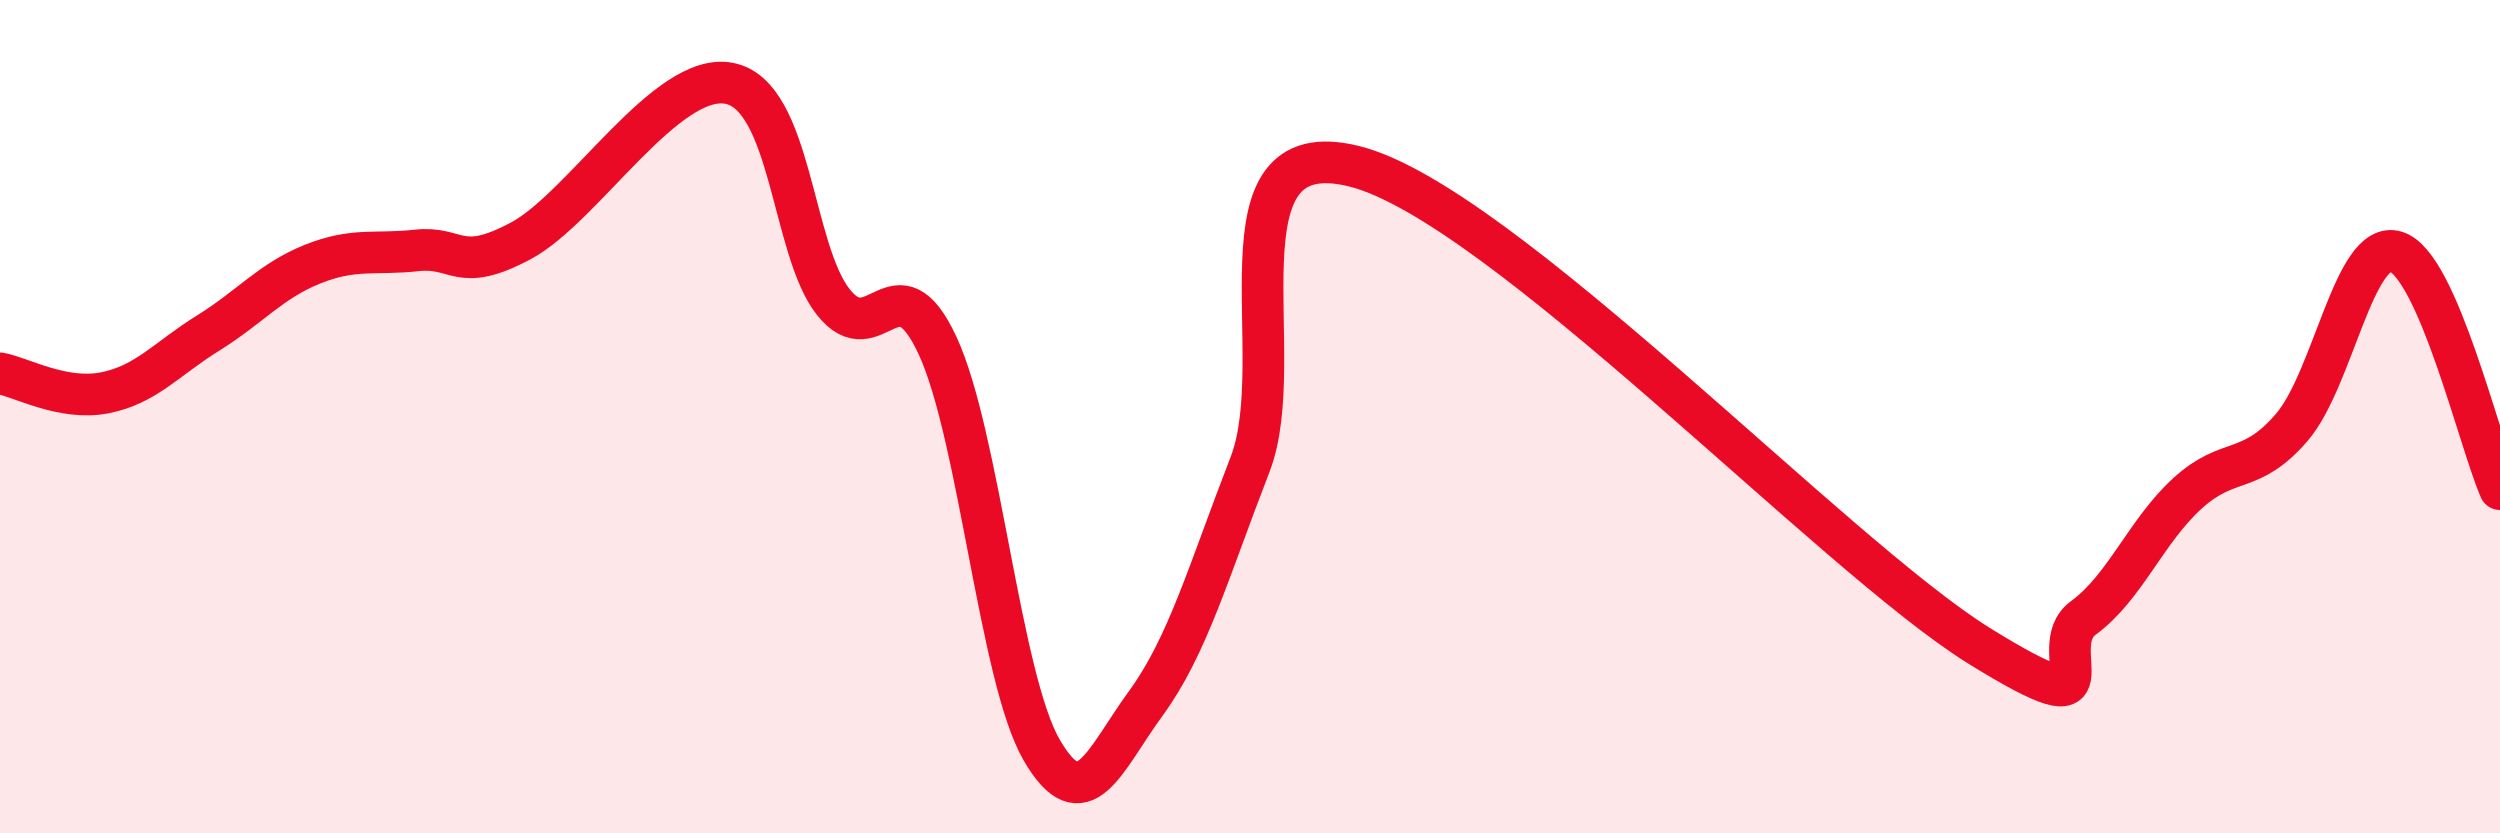
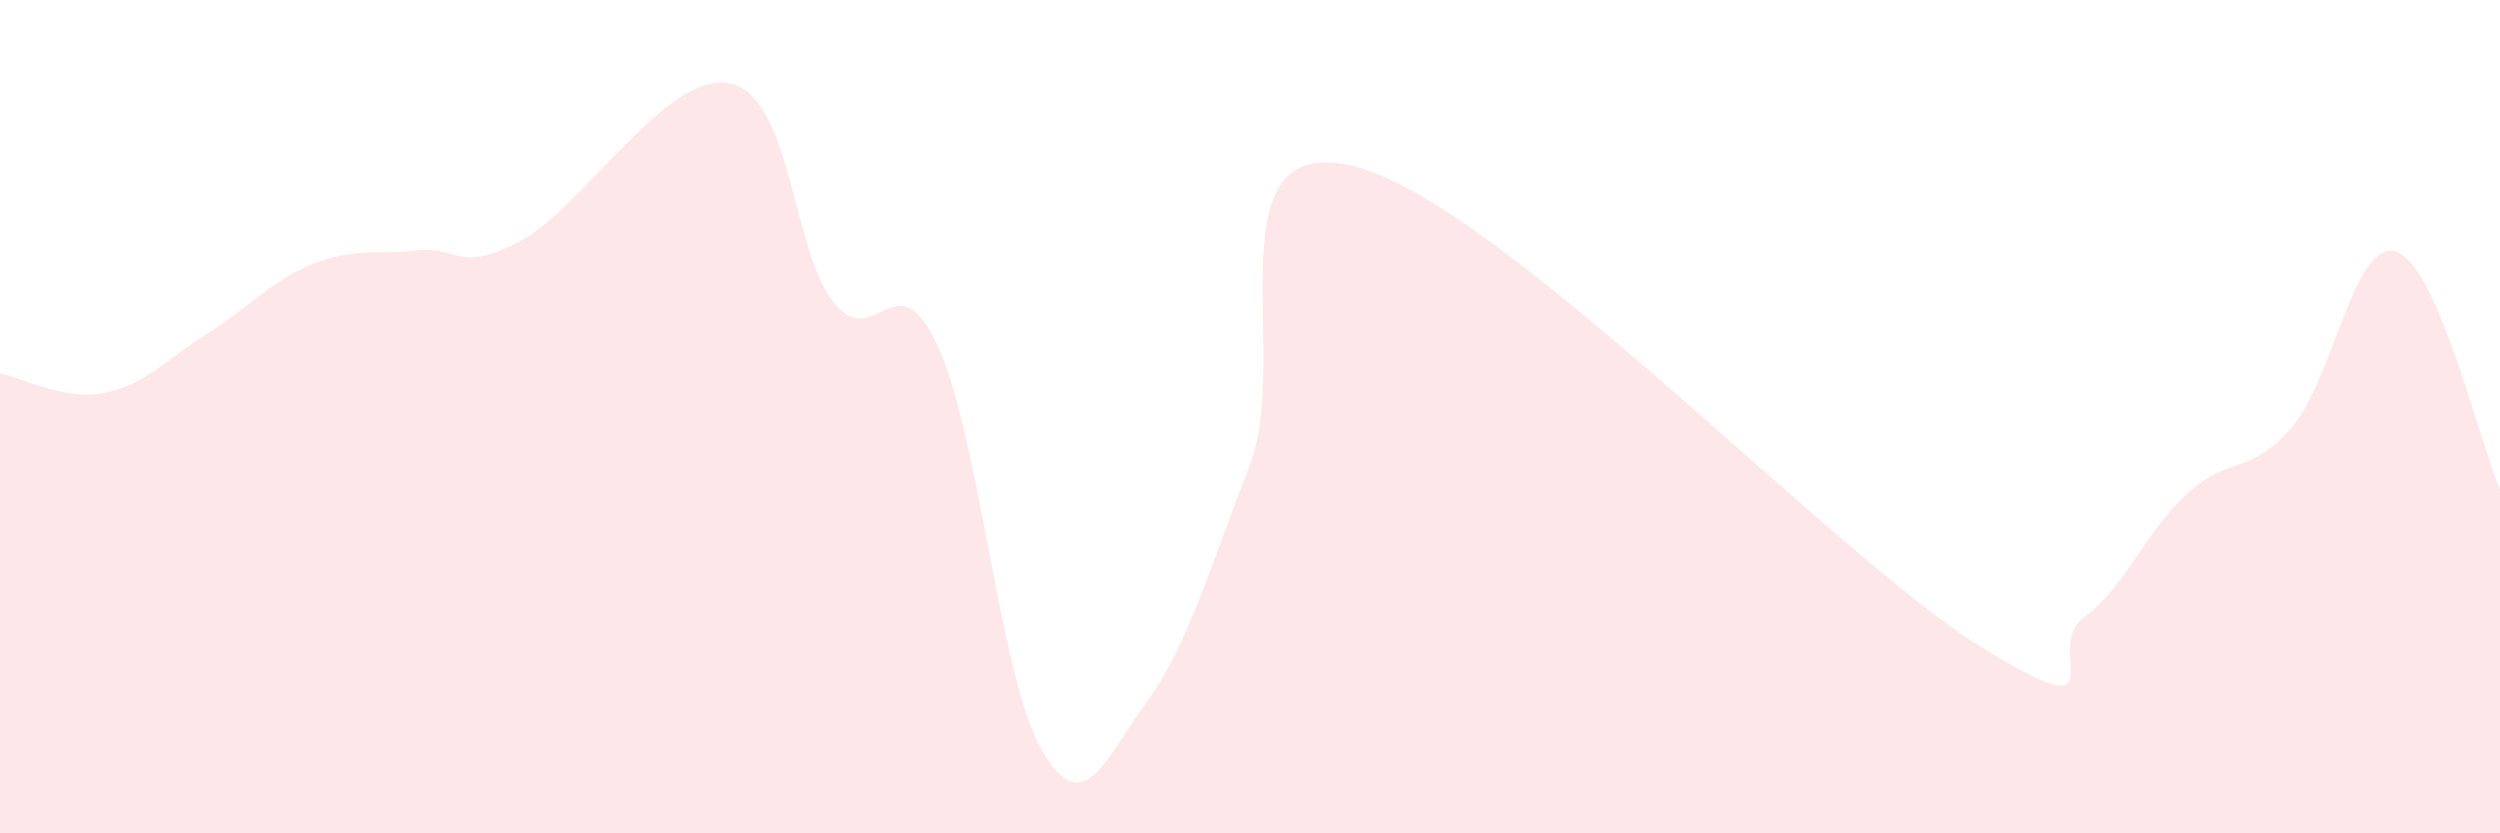
<svg xmlns="http://www.w3.org/2000/svg" width="60" height="20" viewBox="0 0 60 20">
  <path d="M 0,8.96 C 0.5,9.05 1.5,9.62 2.5,9.43 C 3.5,9.24 4,8.61 5,7.99 C 6,7.37 6.5,6.74 7.5,6.34 C 8.5,5.94 9,6.12 10,6.01 C 11,5.9 11,6.58 12.5,5.78 C 14,4.98 16,1.71 17.5,2 C 19,2.29 19,5.99 20,7.25 C 21,8.51 21.5,6.14 22.5,8.29 C 23.5,10.44 24,16.28 25,18 C 26,19.72 26.5,18.25 27.5,16.88 C 28.5,15.51 29,13.73 30,11.15 C 31,8.57 29,3.12 32.5,3.99 C 36,4.86 44,13.33 47.5,15.5 C 51,17.67 49,15.56 50,14.83 C 51,14.1 51.5,12.75 52.5,11.84 C 53.5,10.93 54,11.42 55,10.26 C 56,9.1 56.5,5.74 57.5,6.04 C 58.5,6.34 59.5,10.6 60,11.74L60 20L0 20Z" fill="#EB0A25" opacity="0.1" stroke-linecap="round" stroke-linejoin="round" />
-   <path d="M 0,8.96 C 0.5,9.05 1.5,9.62 2.5,9.43 C 3.5,9.24 4,8.61 5,7.99 C 6,7.37 6.5,6.74 7.5,6.34 C 8.5,5.94 9,6.12 10,6.01 C 11,5.9 11,6.58 12.5,5.78 C 14,4.98 16,1.71 17.5,2 C 19,2.29 19,5.99 20,7.25 C 21,8.51 21.5,6.14 22.5,8.29 C 23.5,10.44 24,16.28 25,18 C 26,19.72 26.5,18.25 27.5,16.88 C 28.5,15.51 29,13.73 30,11.15 C 31,8.57 29,3.12 32.5,3.99 C 36,4.86 44,13.33 47.5,15.5 C 51,17.67 49,15.56 50,14.83 C 51,14.1 51.5,12.75 52.5,11.84 C 53.5,10.93 54,11.42 55,10.26 C 56,9.1 56.5,5.74 57.5,6.04 C 58.5,6.34 59.5,10.6 60,11.74" stroke="#EB0A25" stroke-width="1" fill="none" stroke-linecap="round" stroke-linejoin="round" />
</svg>